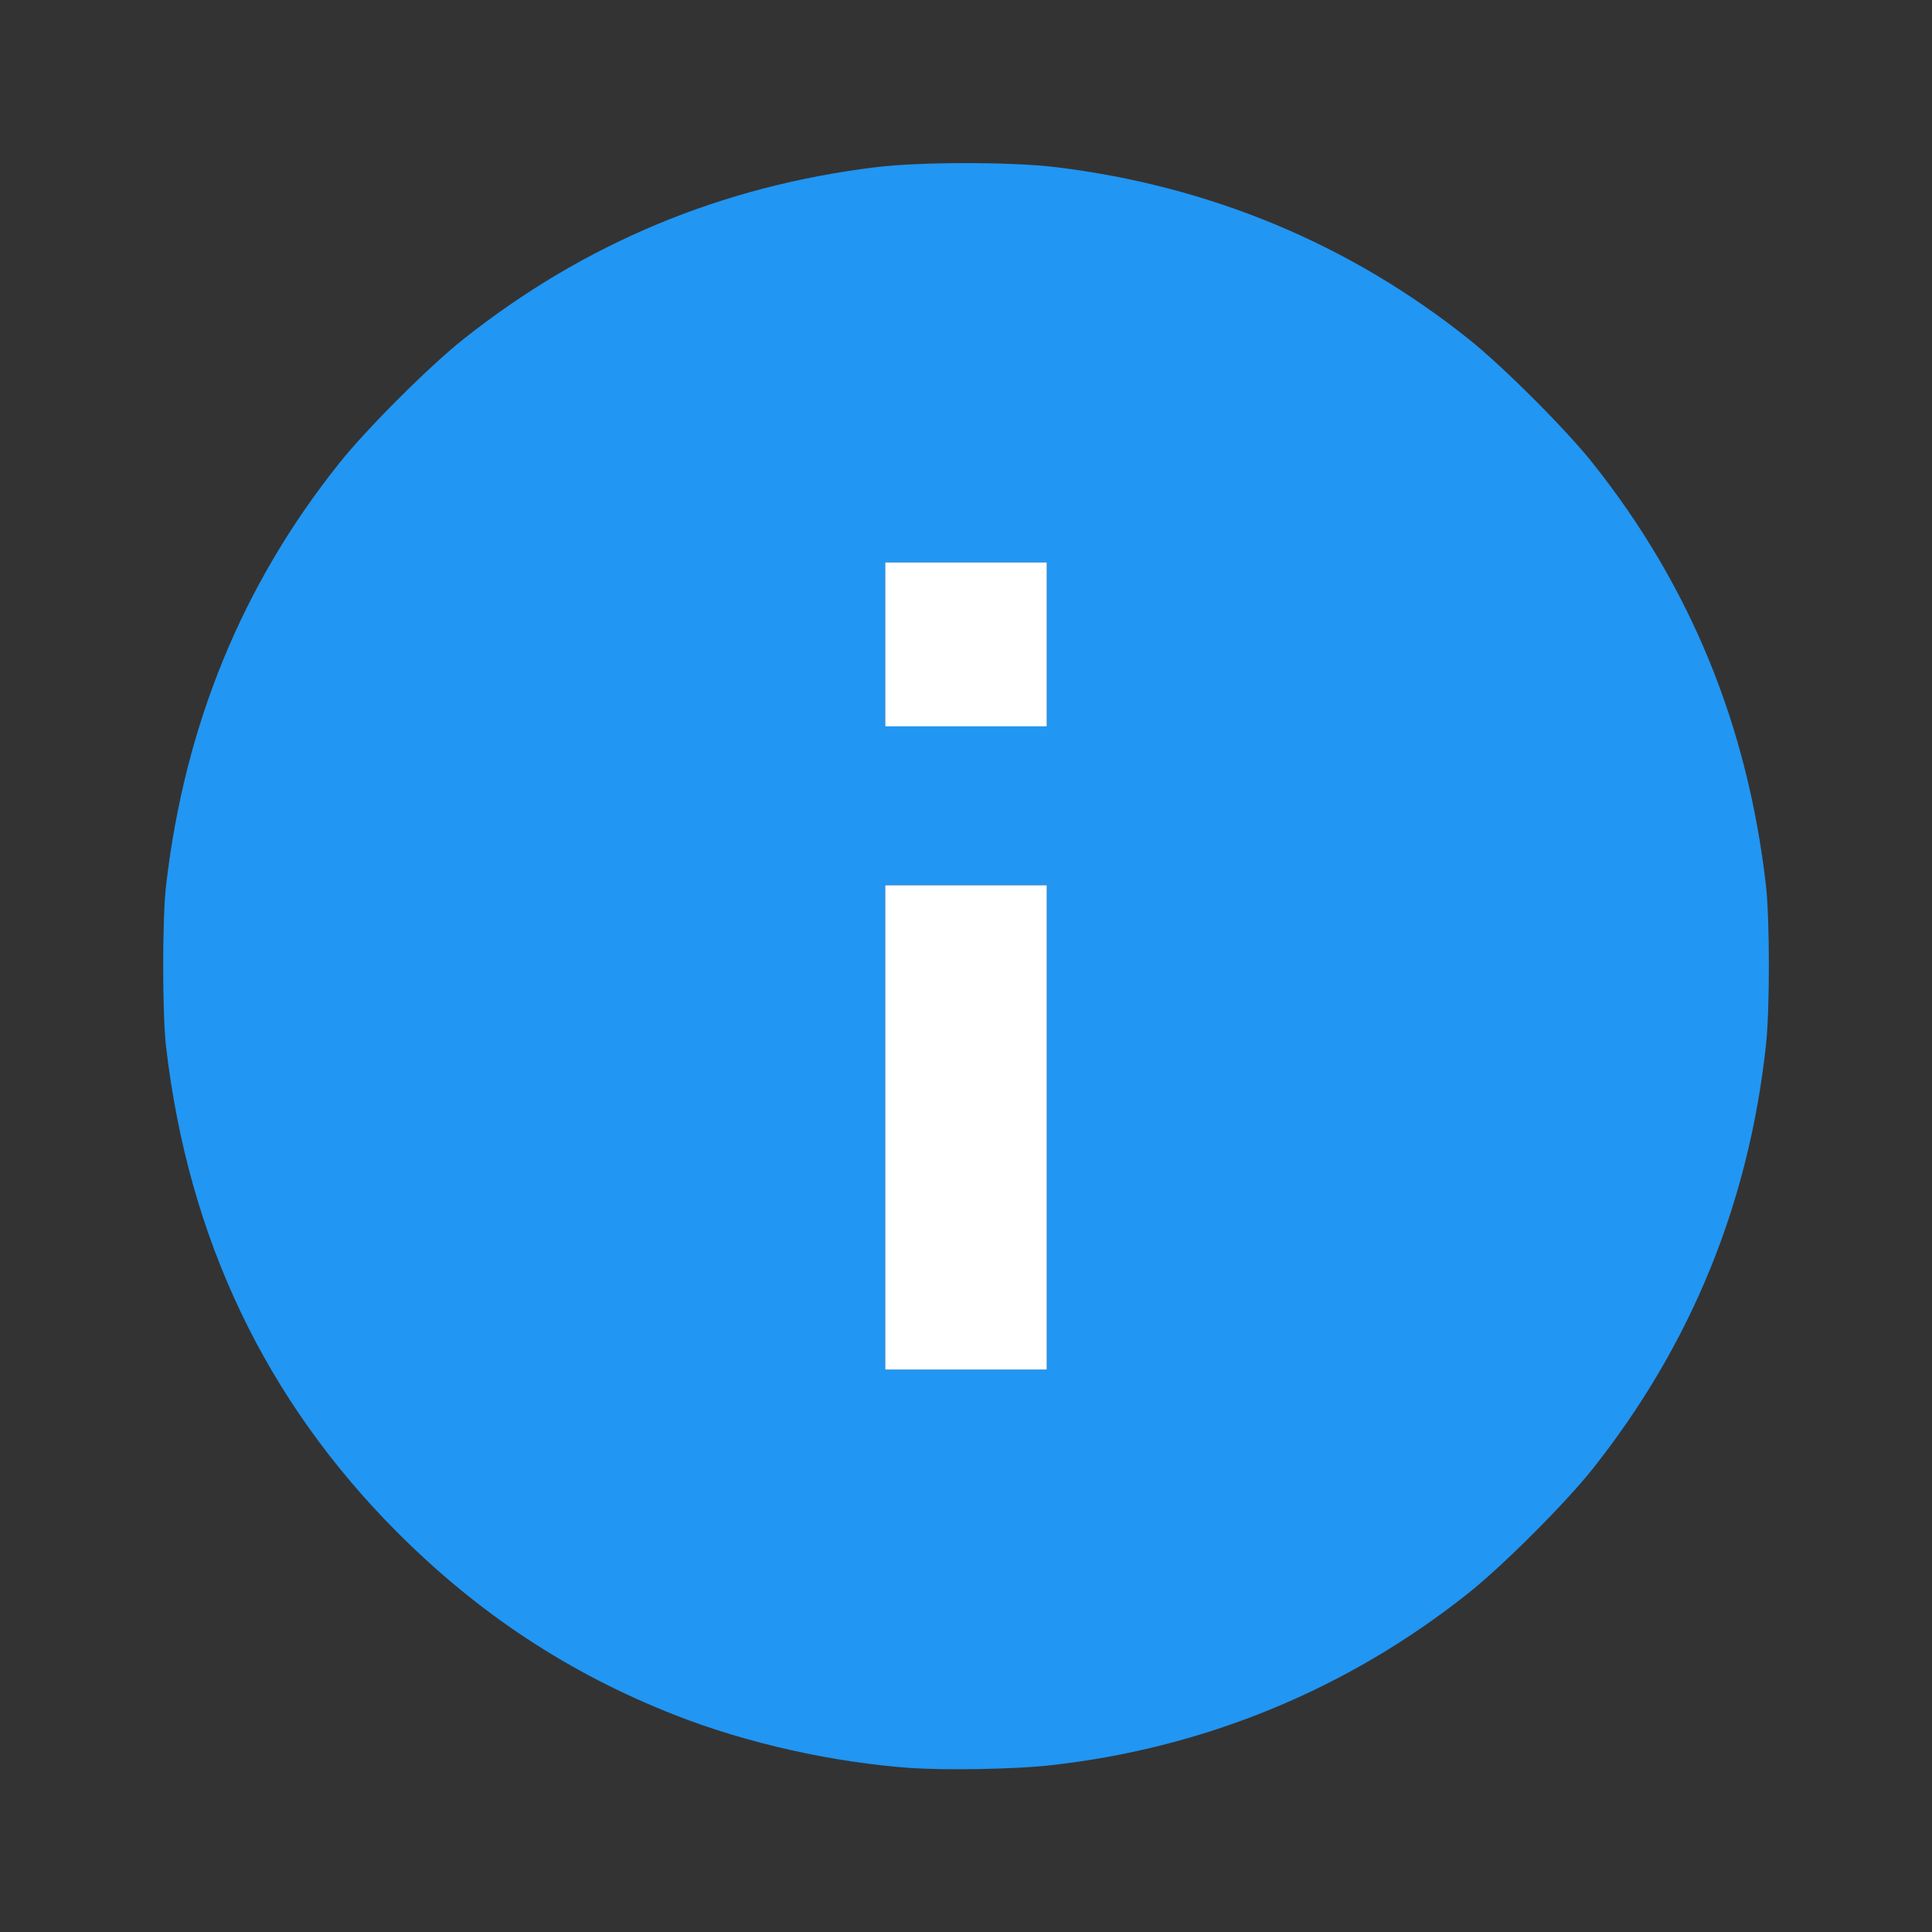
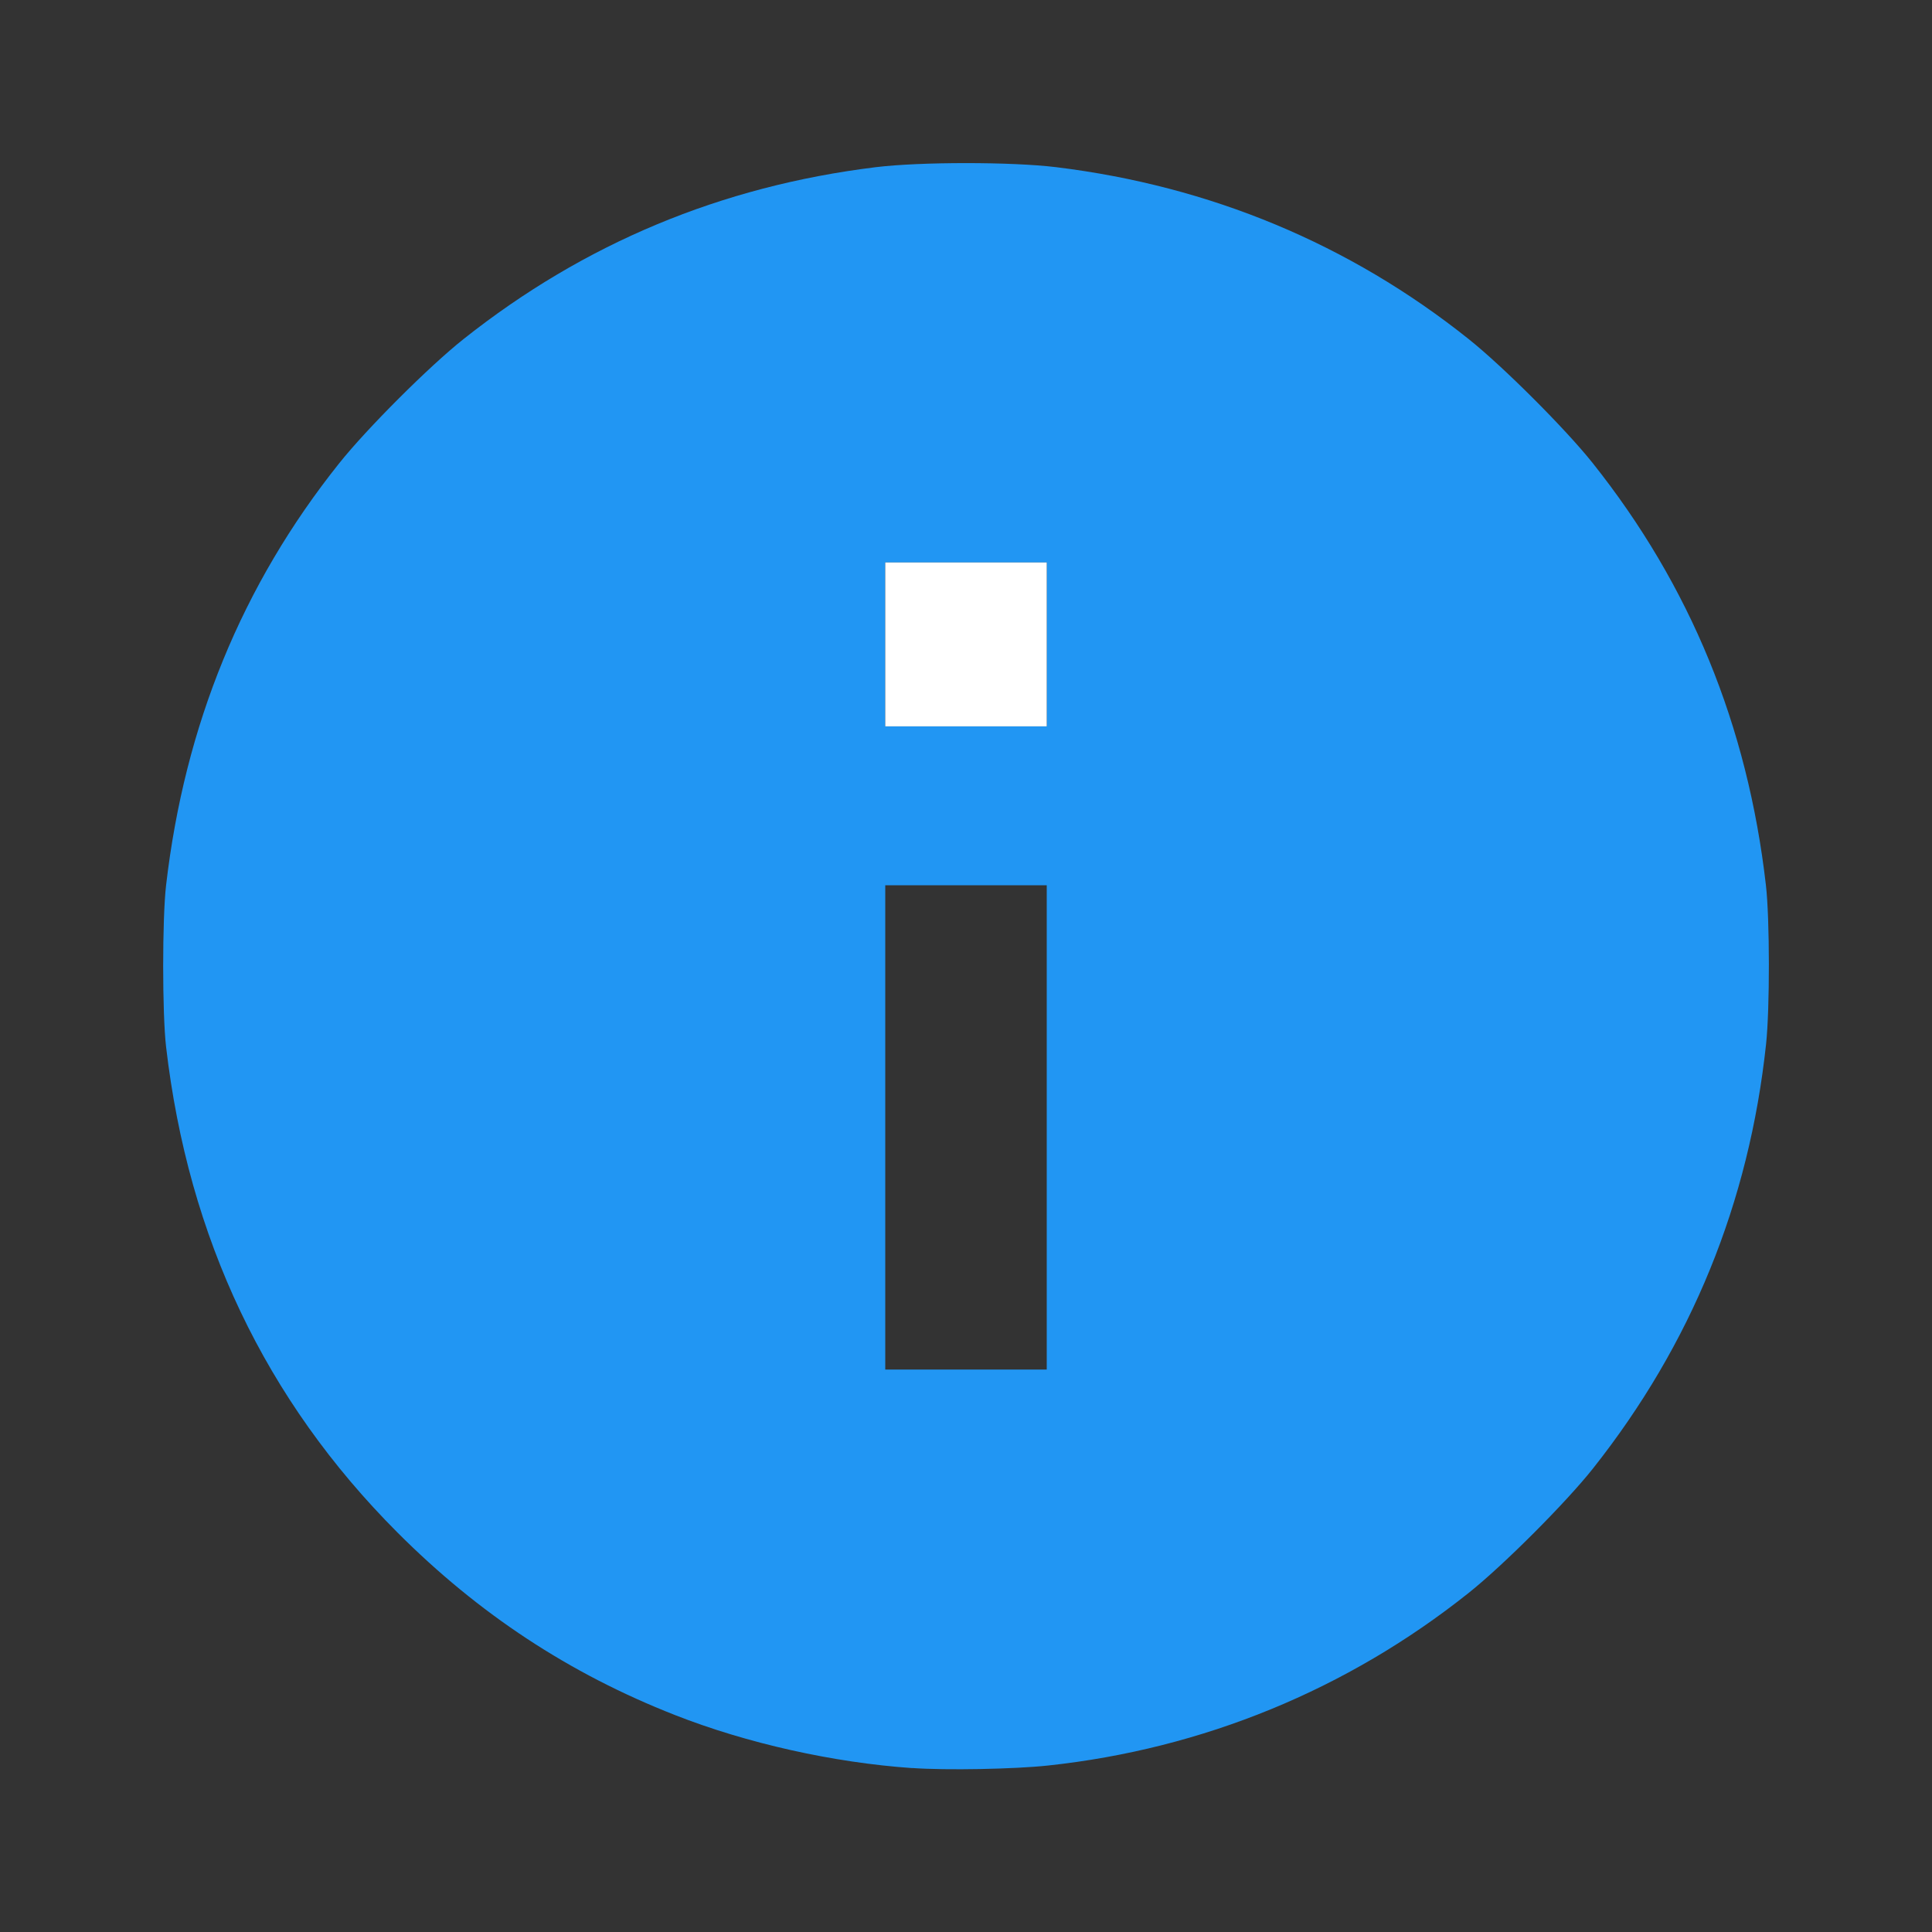
<svg xmlns="http://www.w3.org/2000/svg" xmlns:ns1="http://sodipodi.sourceforge.net/DTD/sodipodi-0.dtd" xmlns:ns2="http://www.inkscape.org/namespaces/inkscape" viewBox="0 0 24 24" version="1.1" id="svg1" ns1:docname="MenuAbout.svg" ns2:export-filename="MenuAbout.png" ns2:export-xdpi="1024" ns2:export-ydpi="1024" ns2:version="1.3.2 (091e20e, 2023-11-25, custom)">
  <rect x="0" y="0" width="24" height="24" fill="#333333" stroke="none" />
  <defs id="defs1" />
  <ns1:namedview id="namedview1" pagecolor="#ffffff" bordercolor="#000000" borderopacity="0.25" ns2:showpageshadow="2" ns2:pageopacity="0.0" ns2:pagecheckerboard="0" ns2:deskcolor="#d1d1d1" showgrid="false" ns2:zoom="8.2291667" ns2:cx="18.106329" ns2:cy="5.7113924" ns2:window-width="1920" ns2:window-height="1017" ns2:window-x="-8" ns2:window-y="-8" ns2:window-maximized="1" ns2:current-layer="svg1" />
  <path d="M 13,9 H 11 V 7 h 2 m 0,10 h -2 v -6 h 2 M 12,2 A 10,10 0 0 0 2,12 10,10 0 0 0 12,22 10,10 0 0 0 22,12 10,10 0 0 0 12,2 Z" id="path1" style="display:none" />
  <path style="fill:#2196f3;fill-opacity:1;stroke-width:0.001" d="M 11.332,21.964 C 10.351,21.896 9.278,21.656 8.385,21.305 7.074,20.791 5.948,20.05 4.935,19.035 3.297,17.393 2.339,15.38 2.063,13.003 c -0.048,-0.411 -0.048,-1.594 0,-2.005 C 2.294,9.008 3.007,7.267 4.212,5.757 4.556,5.325 5.331,4.551 5.757,4.213 7.257,3.023 8.959,2.313 10.877,2.077 c 0.555,-0.068 1.691,-0.068 2.246,0 1.914,0.235 3.642,0.955 5.12,2.134 0.428,0.341 1.204,1.117 1.541,1.54 1.213,1.524 1.925,3.259 2.153,5.246 0.048,0.416 0.049,1.532 0.002,1.972 -0.211,1.972 -0.928,3.73 -2.151,5.274 -0.338,0.426 -1.112,1.201 -1.544,1.545 -1.509,1.202 -3.301,1.937 -5.225,2.144 -0.419,0.045 -1.263,0.061 -1.686,0.031 z m 1.671,-7.959 V 10.997 H 12 10.997 v 3.008 3.008 H 12 13.003 Z m 0,-6 V 6.987 H 12 10.997 V 8.005 9.023 H 12 13.003 Z" id="path2" />
  <path style="fill:#ffffff;fill-opacity:1;stroke-width:0.001" d="M 10.997,8.005 V 6.987 H 12 13.003 V 8.005 9.023 H 12 10.997 Z" id="path3" />
-   <path style="fill:#ffffff;fill-opacity:1;stroke-width:0.001" d="M 10.997,14.005 V 10.997 H 12 13.003 v 3.008 3.008 H 12 10.997 Z" id="path4" />
</svg>